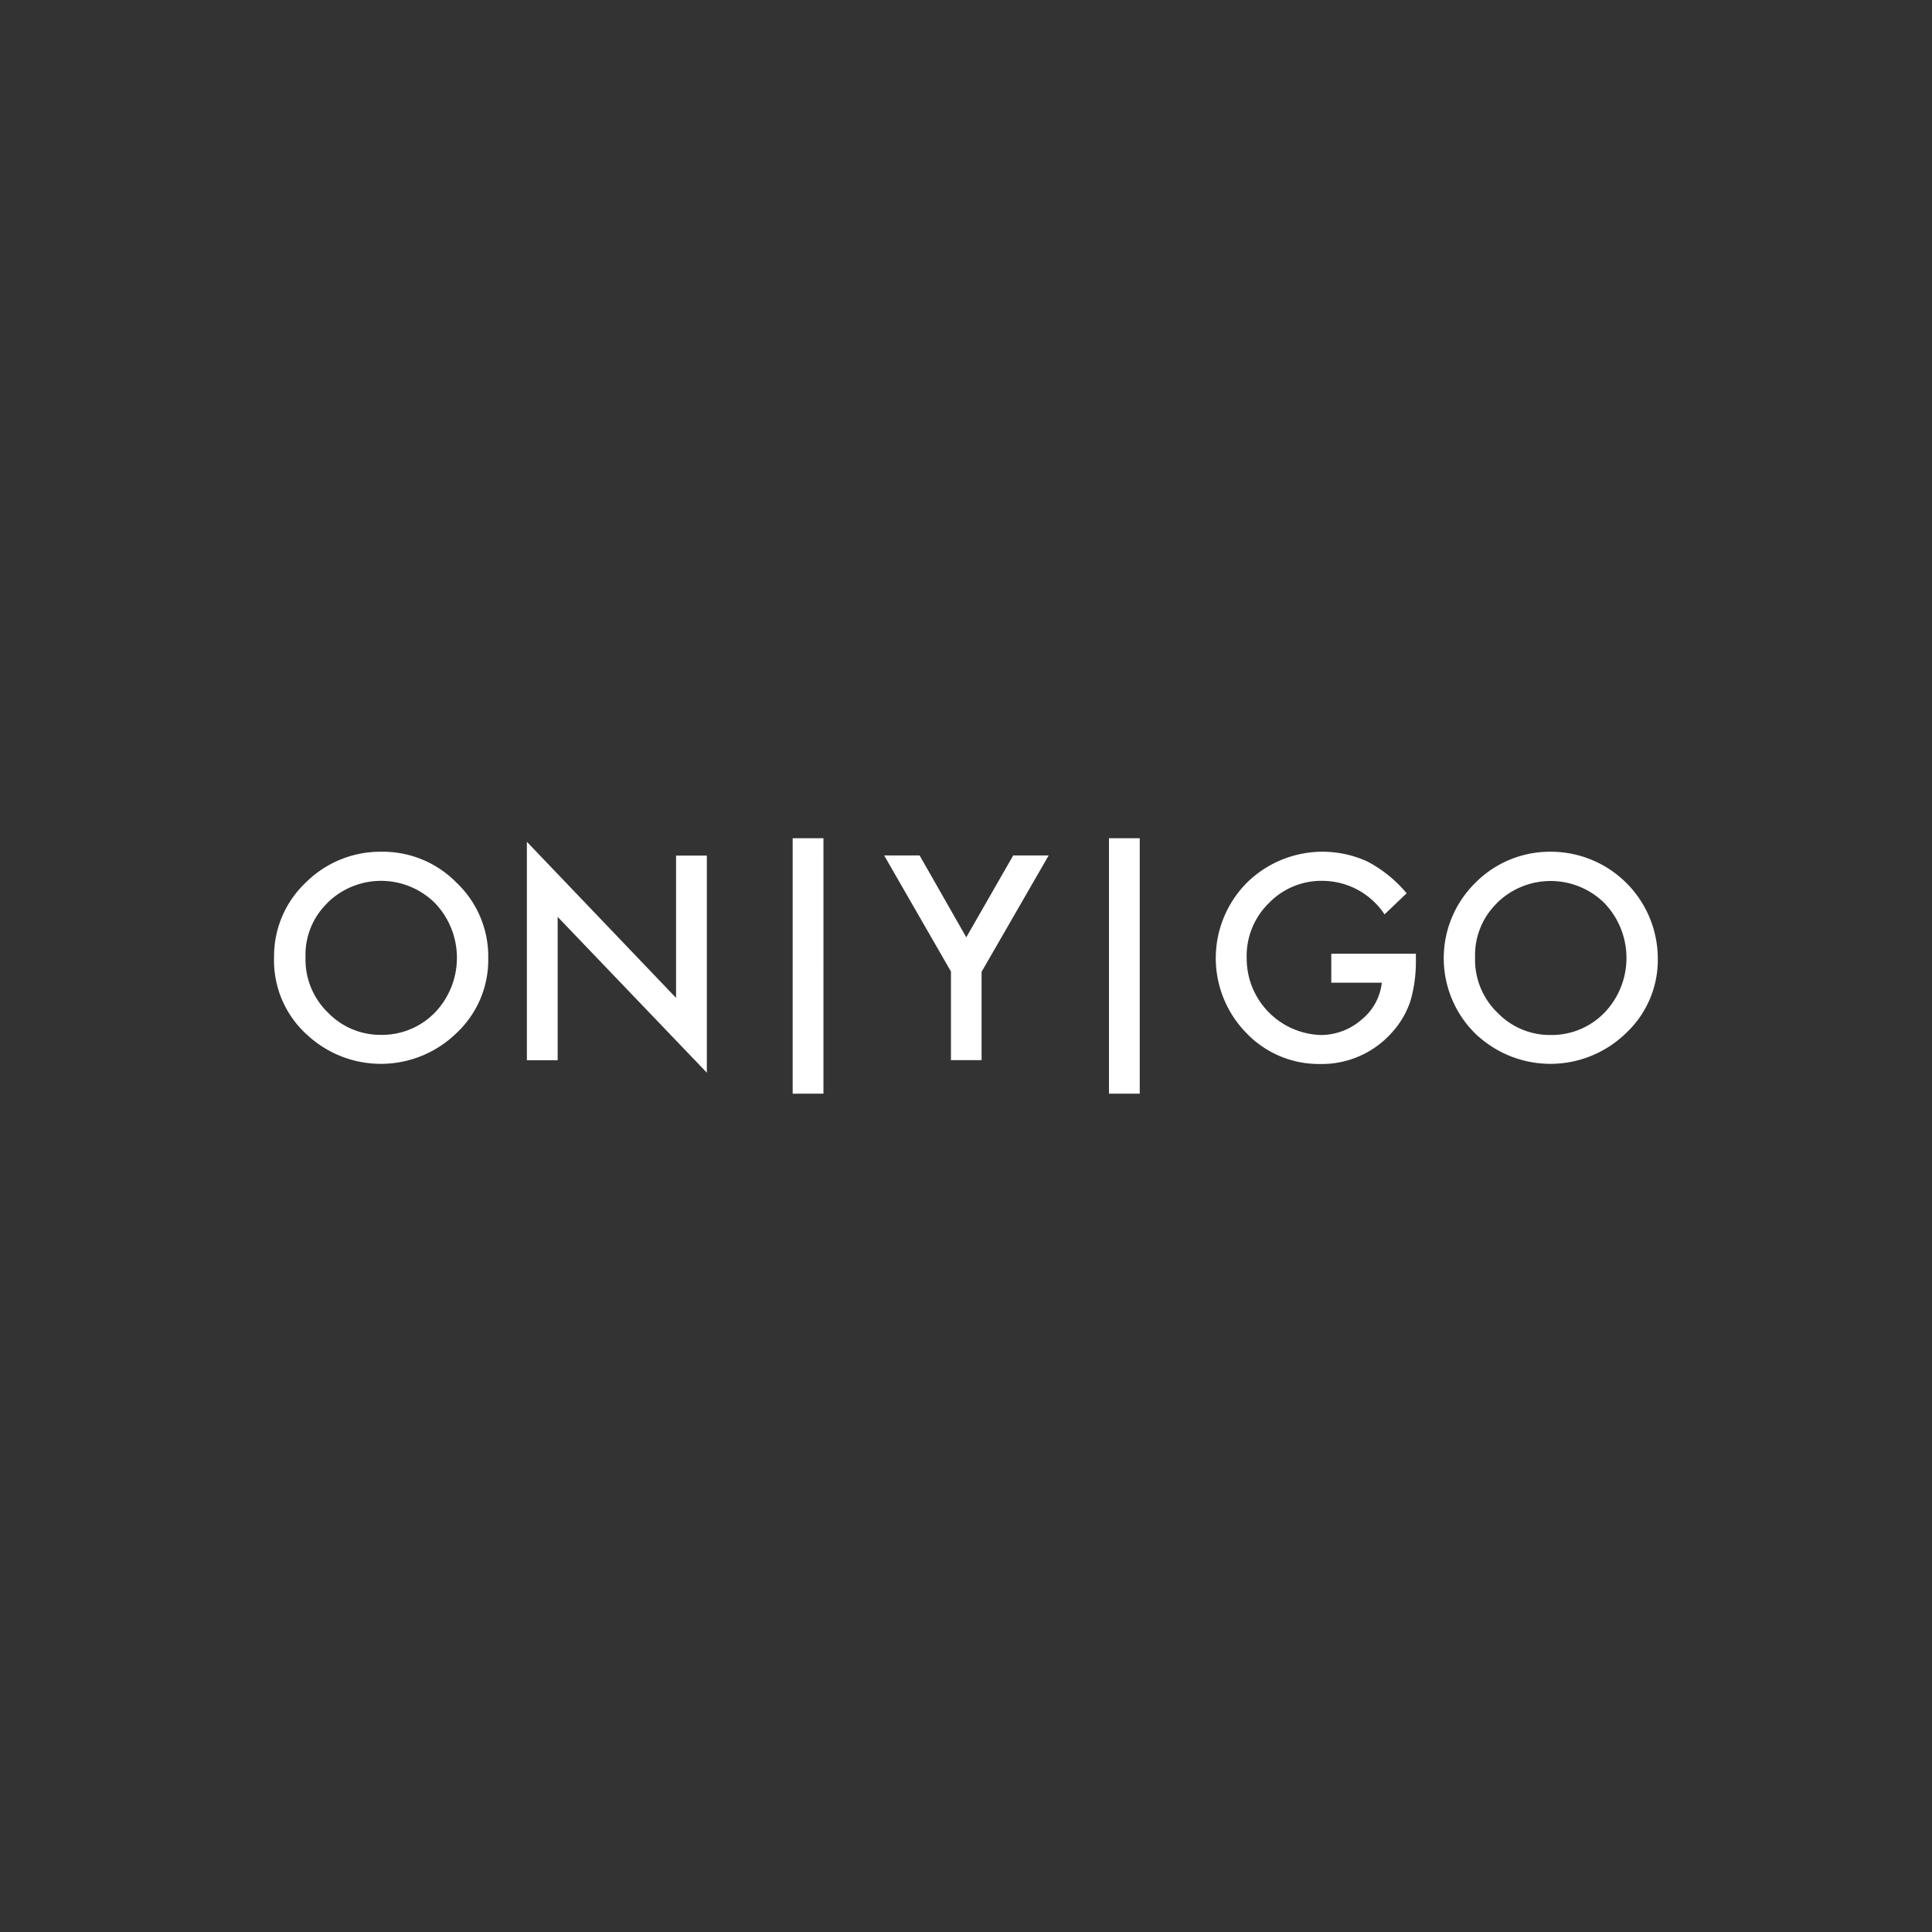
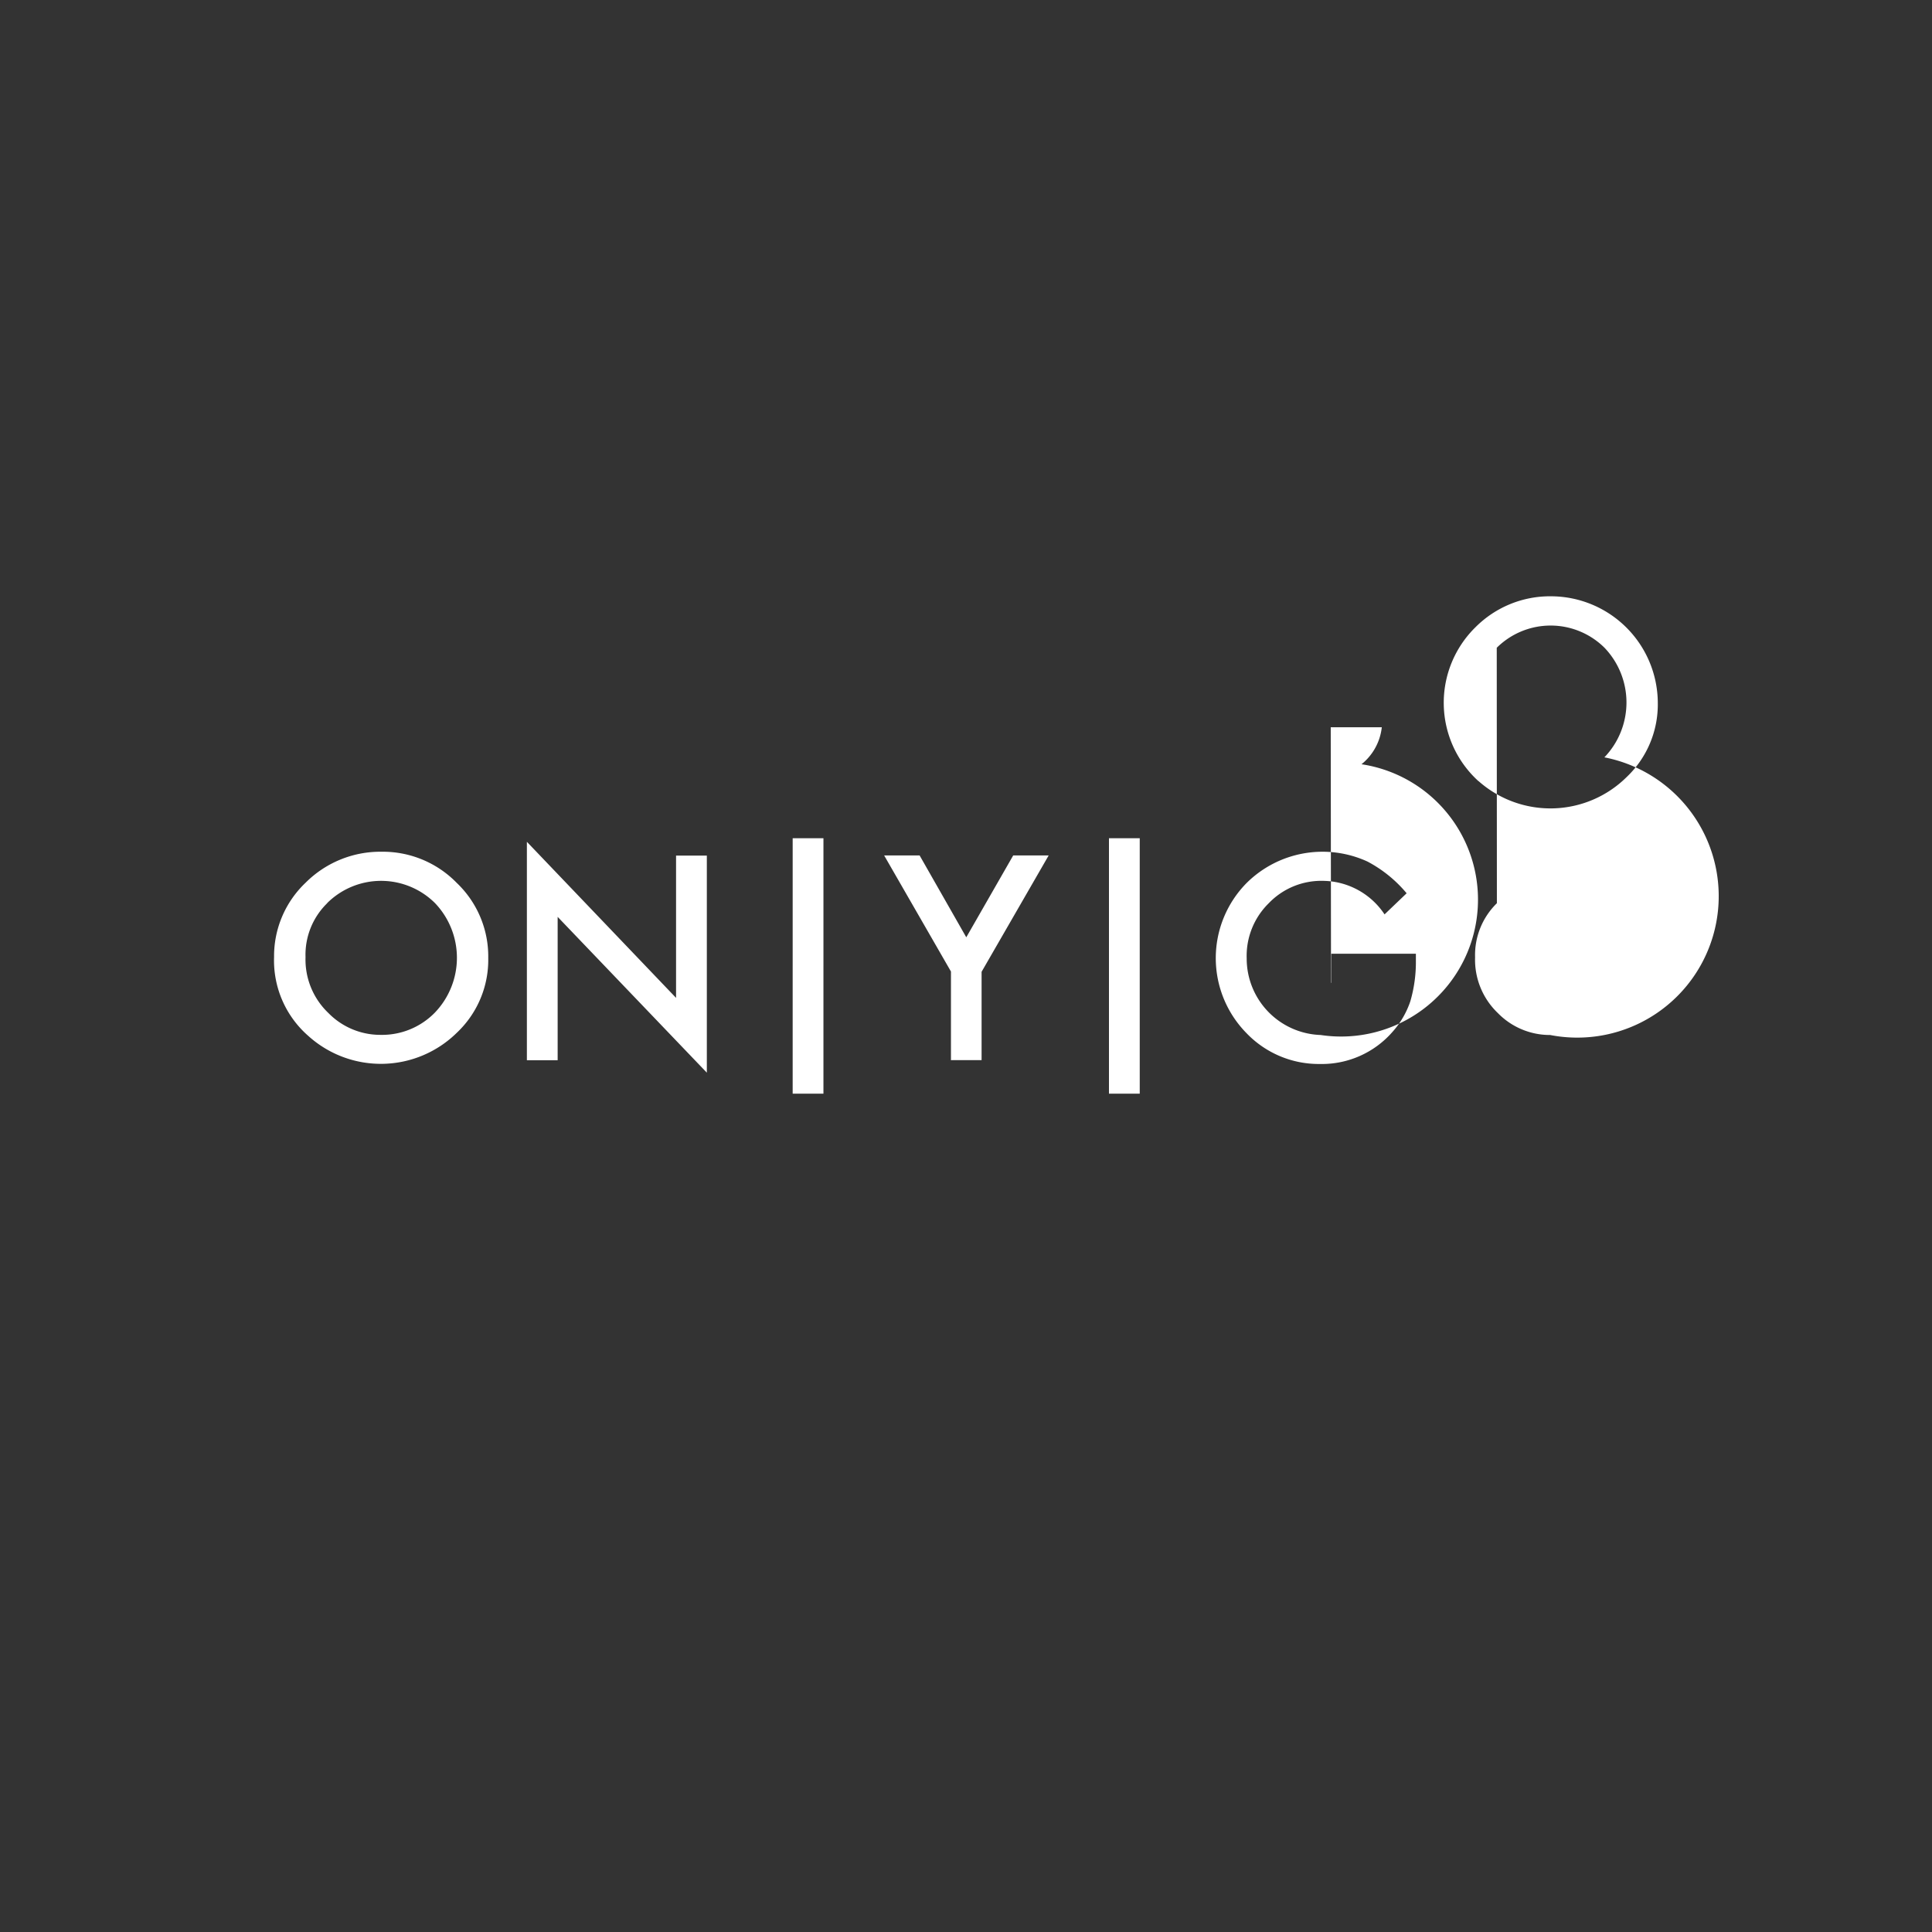
<svg xmlns="http://www.w3.org/2000/svg" id="RETAILER_LOGOS_ONYGO" data-name="RETAILER LOGOS_ONYGO" width="140" height="140" viewBox="0 0 140 140">
  <rect x="0" y="0" width="140" height="140" fill="#333333" stroke="none" />
-   <path id="Path_7399" data-name="Path 7399" d="M22.39,75.11a7.846,7.846,0,0,0,10.7-.26,7.26,7.26,0,0,0,2.29-5.43,7.357,7.357,0,0,0-2.28-5.44,7.479,7.479,0,0,0-5.45-2.26,7.653,7.653,0,0,0-5.5,2.24,7.336,7.336,0,0,0-2.29,5.39,7.255,7.255,0,0,0,2.52,5.75m1.33-9.66a5.541,5.541,0,0,1,7.81,0,5.738,5.738,0,0,1-.01,7.94,5.349,5.349,0,0,1-3.93,1.61,5.267,5.267,0,0,1-3.79-1.59,5.344,5.344,0,0,1-1.65-4.04,5.21,5.21,0,0,1,1.58-3.92M40.41,76.82V66.44L51.22,77.73V62H48.99V72.31L38.18,61V76.83h2.23Zm17.03,2.43h2.23V60.74H57.44Zm11.45-2.43h2.24v-6.4l4.86-8.43H73.42l-3.4,5.93-3.38-5.93H64.07l4.84,8.41v6.41h-.02Zm11.47,2.43h2.23V60.74H80.36Zm16.07-8.04h3.7a3.992,3.992,0,0,1-1.47,2.68A4.488,4.488,0,0,1,95.7,75a5.544,5.544,0,0,1-5.36-5.56,5.341,5.341,0,0,1,1.6-3.99,5.273,5.273,0,0,1,3.94-1.62,5.418,5.418,0,0,1,4.45,2.43l1.6-1.53a9.4,9.4,0,0,0-2.84-2.3,7.813,7.813,0,0,0-8.74,1.54,7.75,7.75,0,0,0-.03,10.89,7.255,7.255,0,0,0,5.33,2.24,6.791,6.791,0,0,0,5.25-2.32,6.358,6.358,0,0,0,1.3-2.23,10.12,10.12,0,0,0,.4-2.95v-.49H96.47v2.11h-.02Zm10.71,3.9a7.846,7.846,0,0,0,10.7-.26,7.26,7.26,0,0,0,2.29-5.43,7.751,7.751,0,0,0-7.72-7.7,7.614,7.614,0,0,0-5.49,2.24,7.667,7.667,0,0,0,.21,11.15m1.33-9.66a5.541,5.541,0,0,1,7.81,0,5.738,5.738,0,0,1-.01,7.94A5.349,5.349,0,0,1,112.33,75a5.267,5.267,0,0,1-3.79-1.59,5.344,5.344,0,0,1-1.65-4.04,5.247,5.247,0,0,1,1.58-3.92" fill="#fff" />
-   <rect id="Rectangle_1303" data-name="Rectangle 1303" width="140" height="140" fill="none" />
+   <path id="Path_7399" data-name="Path 7399" d="M22.39,75.11a7.846,7.846,0,0,0,10.7-.26,7.26,7.26,0,0,0,2.29-5.43,7.357,7.357,0,0,0-2.28-5.44,7.479,7.479,0,0,0-5.45-2.26,7.653,7.653,0,0,0-5.5,2.24,7.336,7.336,0,0,0-2.29,5.39,7.255,7.255,0,0,0,2.52,5.75m1.33-9.66a5.541,5.541,0,0,1,7.81,0,5.738,5.738,0,0,1-.01,7.94,5.349,5.349,0,0,1-3.93,1.61,5.267,5.267,0,0,1-3.79-1.59,5.344,5.344,0,0,1-1.65-4.04,5.21,5.21,0,0,1,1.58-3.92M40.41,76.82V66.44L51.22,77.73V62H48.99V72.31L38.18,61V76.83h2.23Zm17.03,2.43h2.23V60.74H57.44Zm11.45-2.43h2.24v-6.4l4.86-8.43H73.42l-3.4,5.93-3.38-5.93H64.07l4.84,8.41v6.41h-.02Zm11.47,2.43h2.23V60.74H80.36m16.07-8.04h3.7a3.992,3.992,0,0,1-1.47,2.68A4.488,4.488,0,0,1,95.7,75a5.544,5.544,0,0,1-5.36-5.56,5.341,5.341,0,0,1,1.6-3.99,5.273,5.273,0,0,1,3.94-1.62,5.418,5.418,0,0,1,4.45,2.43l1.6-1.53a9.4,9.4,0,0,0-2.84-2.3,7.813,7.813,0,0,0-8.74,1.54,7.75,7.75,0,0,0-.03,10.89,7.255,7.255,0,0,0,5.33,2.24,6.791,6.791,0,0,0,5.25-2.32,6.358,6.358,0,0,0,1.3-2.23,10.12,10.12,0,0,0,.4-2.95v-.49H96.47v2.11h-.02Zm10.71,3.9a7.846,7.846,0,0,0,10.7-.26,7.26,7.26,0,0,0,2.29-5.43,7.751,7.751,0,0,0-7.72-7.7,7.614,7.614,0,0,0-5.49,2.24,7.667,7.667,0,0,0,.21,11.15m1.33-9.66a5.541,5.541,0,0,1,7.81,0,5.738,5.738,0,0,1-.01,7.94A5.349,5.349,0,0,1,112.33,75a5.267,5.267,0,0,1-3.79-1.59,5.344,5.344,0,0,1-1.65-4.04,5.247,5.247,0,0,1,1.58-3.92" fill="#fff" />
</svg>